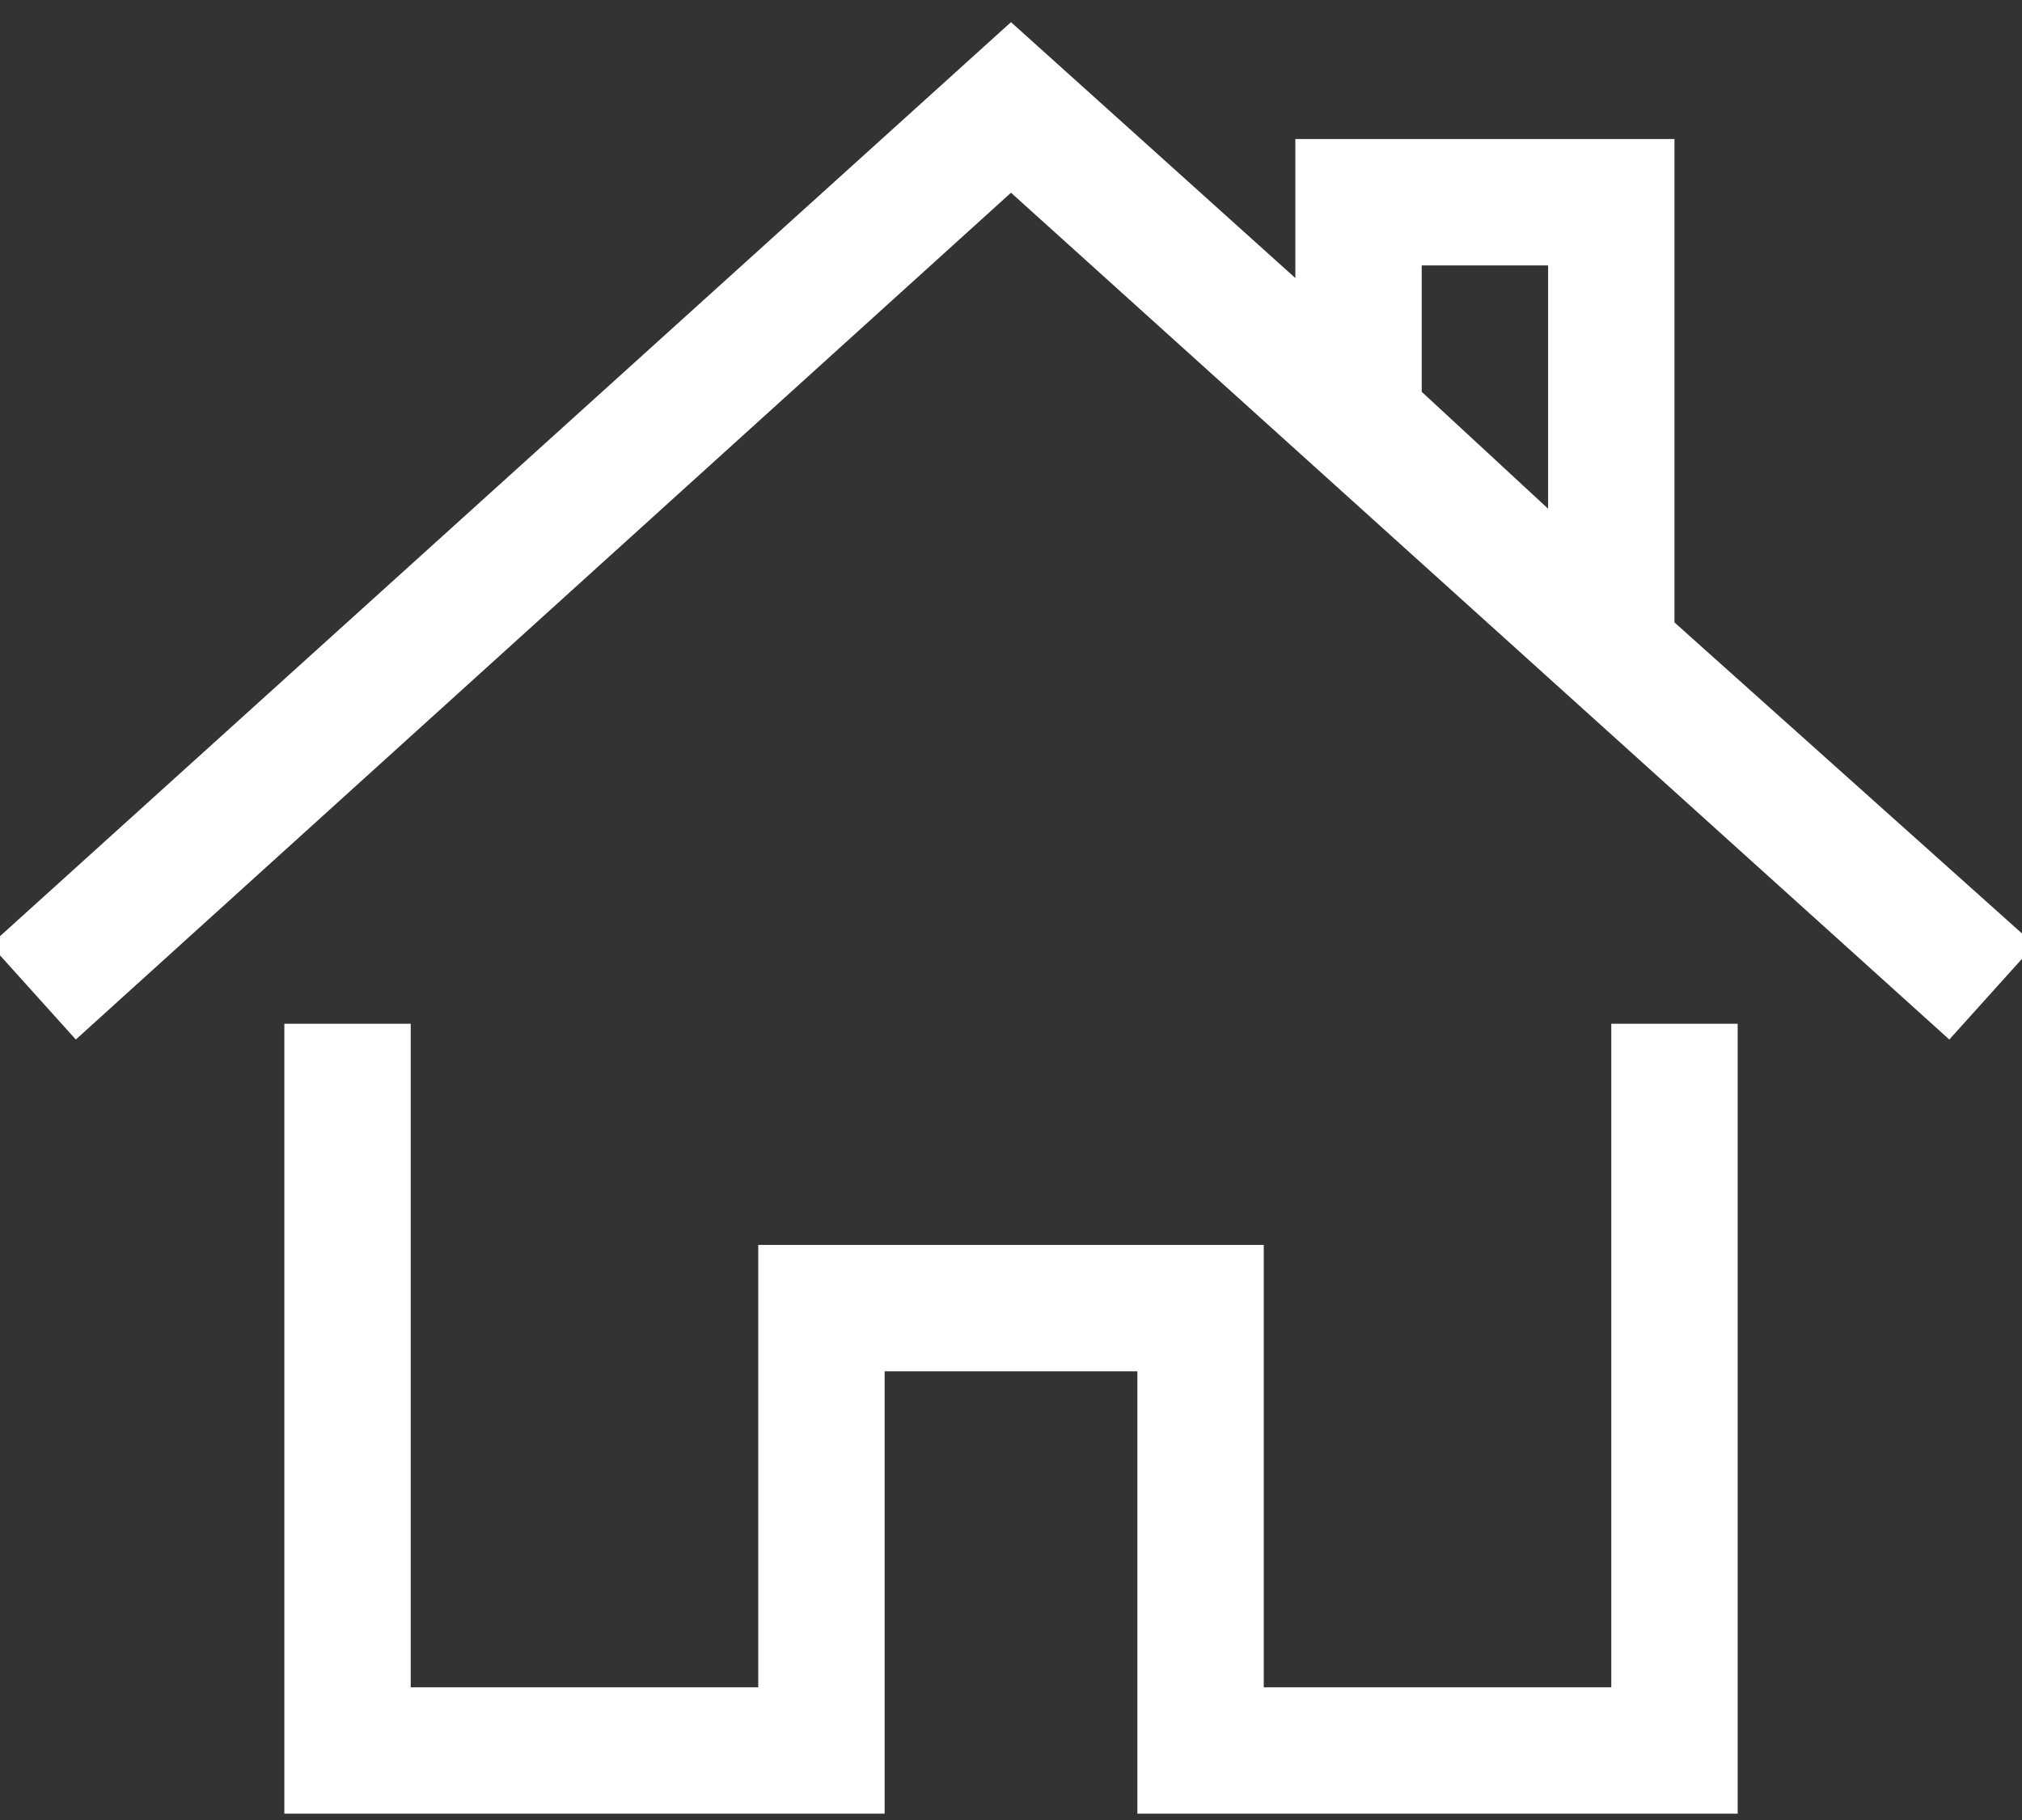
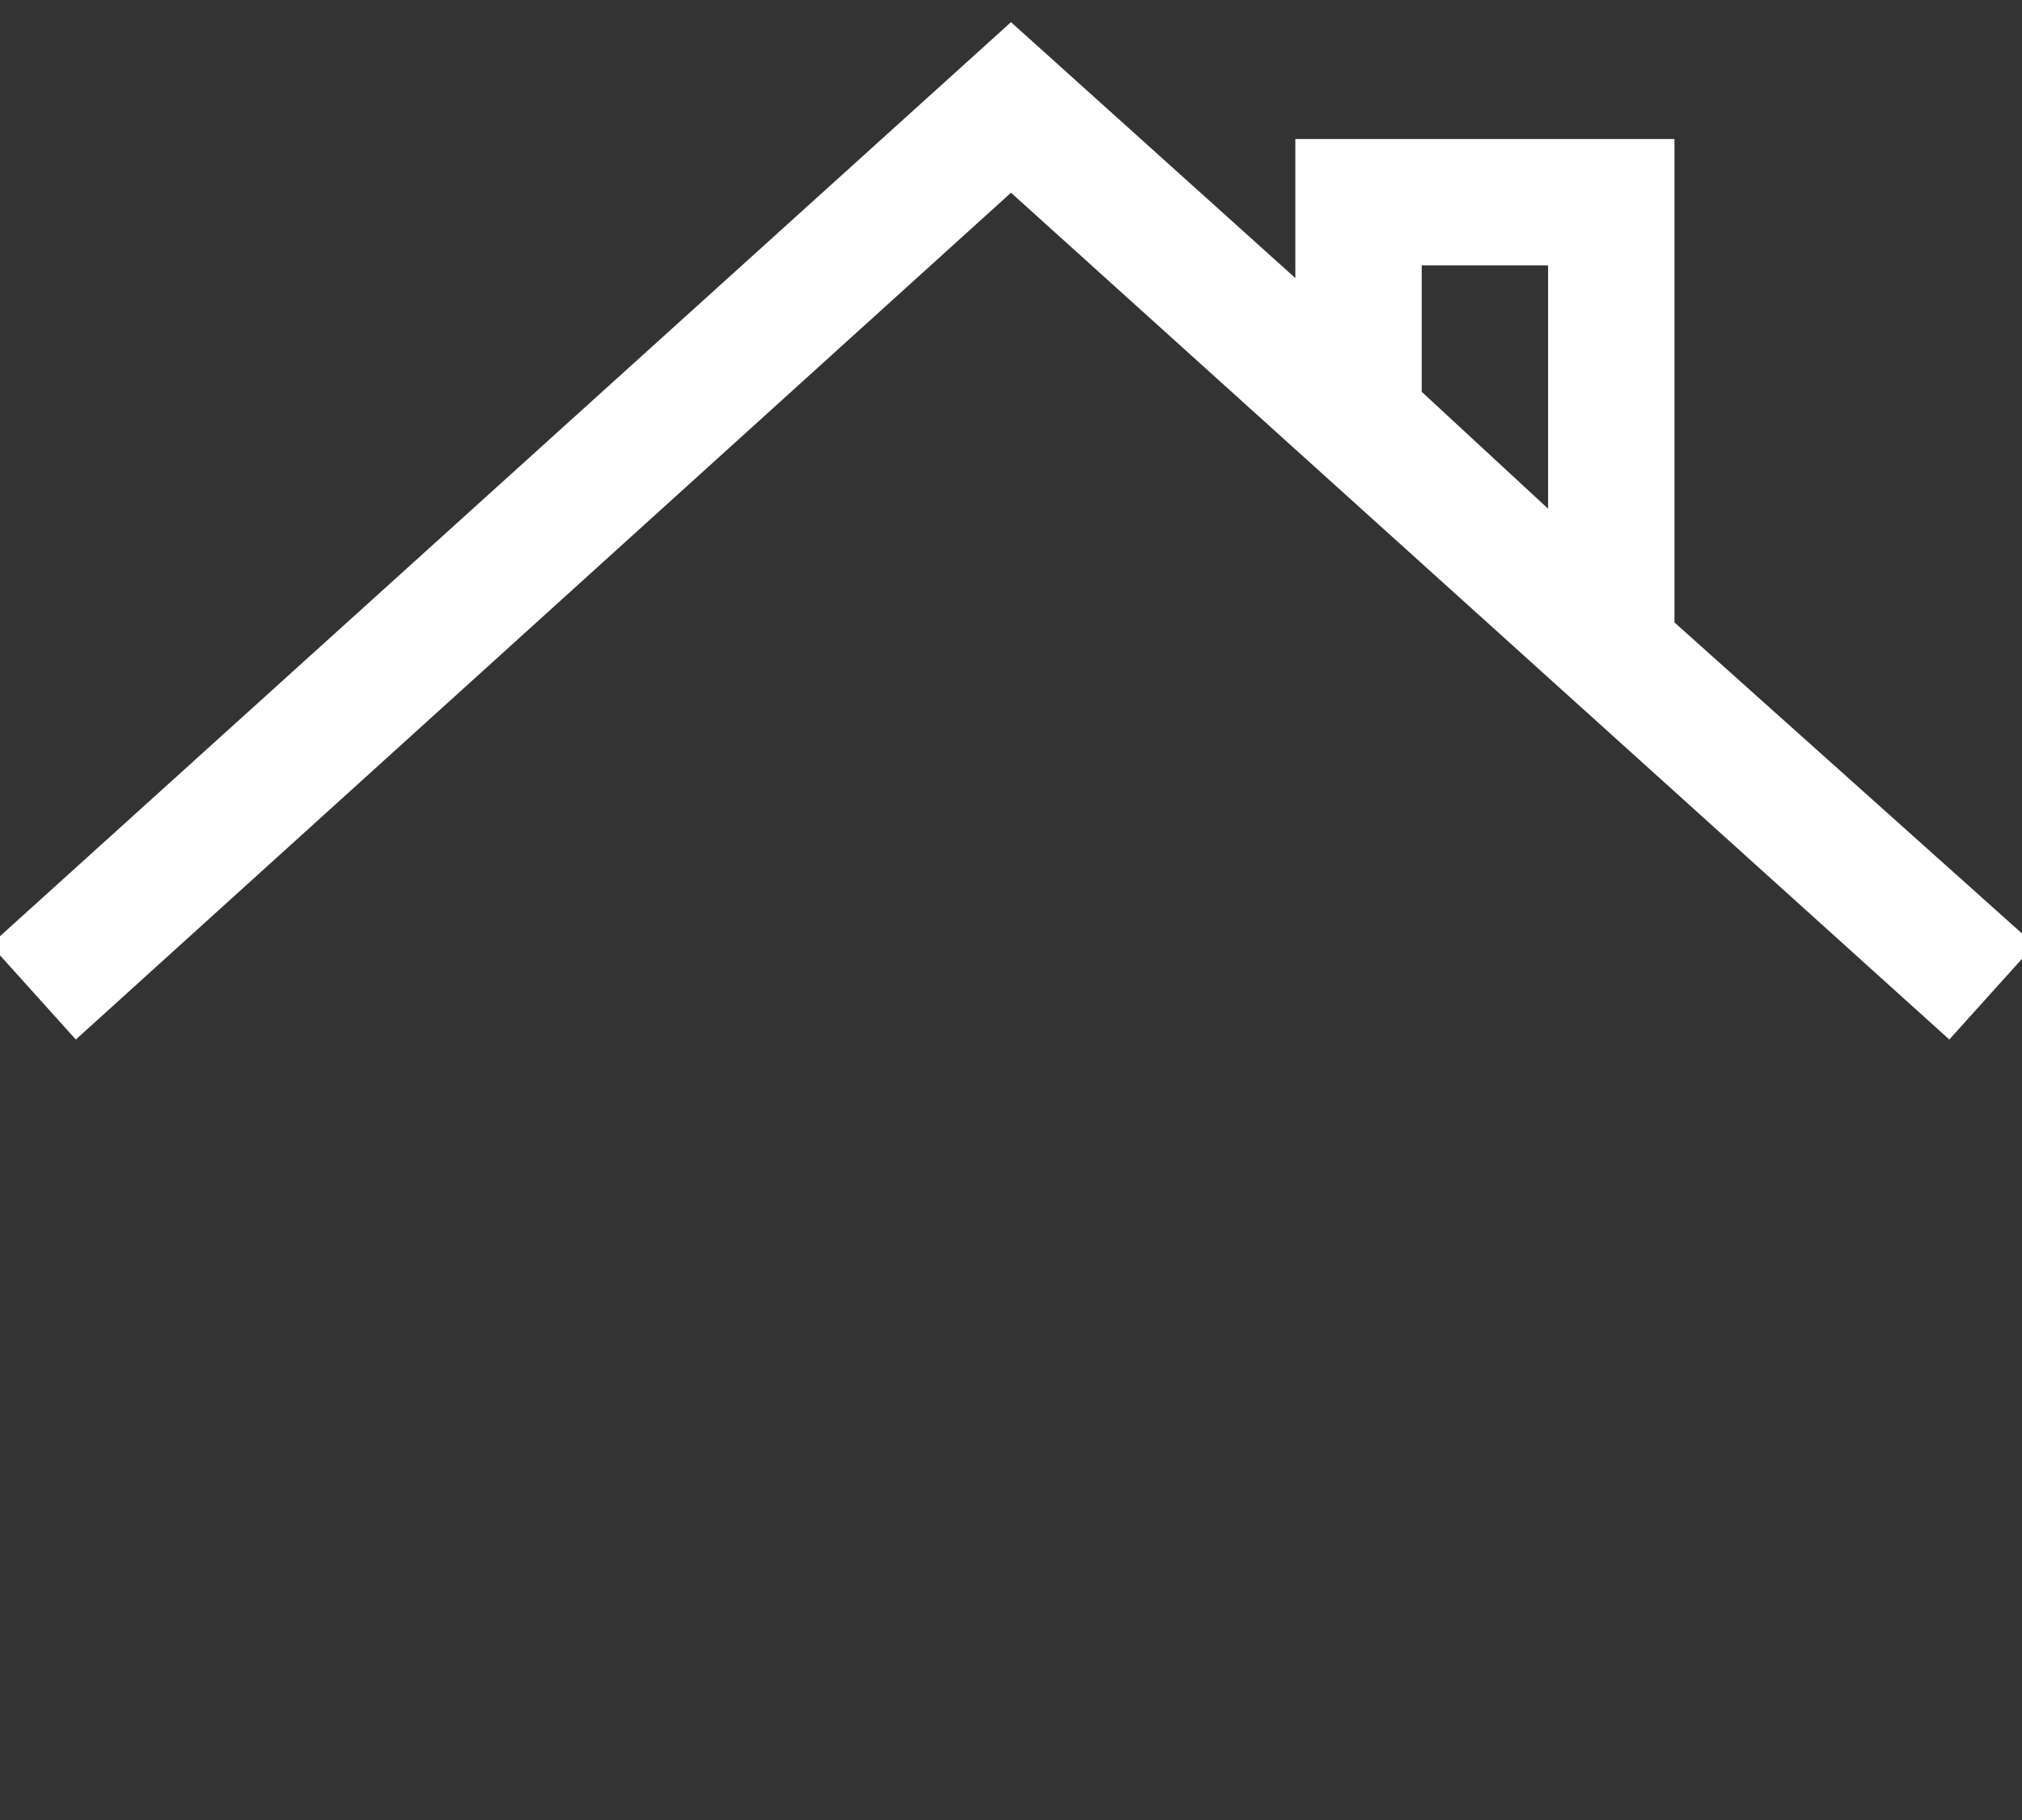
<svg xmlns="http://www.w3.org/2000/svg" width="40" height="36" viewBox="0 0 40 36" fill="none">
  <rect x="0" y="0" width="40" height="36" fill="#333333" stroke="none" />
-   <path d="M31.875 33.375H25V24.625H15V33.375H8.125V20.25H5.625V35.875H17.5V27.125H22.5V35.875H34.375V20.25H31.875V33.375Z" fill="white" />
  <path d="M33.125 12.312V2.75H25.625V5.5L20 0.438L-0.188 18.688L1.5 20.562L20 3.812L38.562 20.562L40.25 18.688L33.125 12.312ZM28.125 5.25H30.625V10.062L28.125 7.75V5.25Z" fill="white" />
</svg>